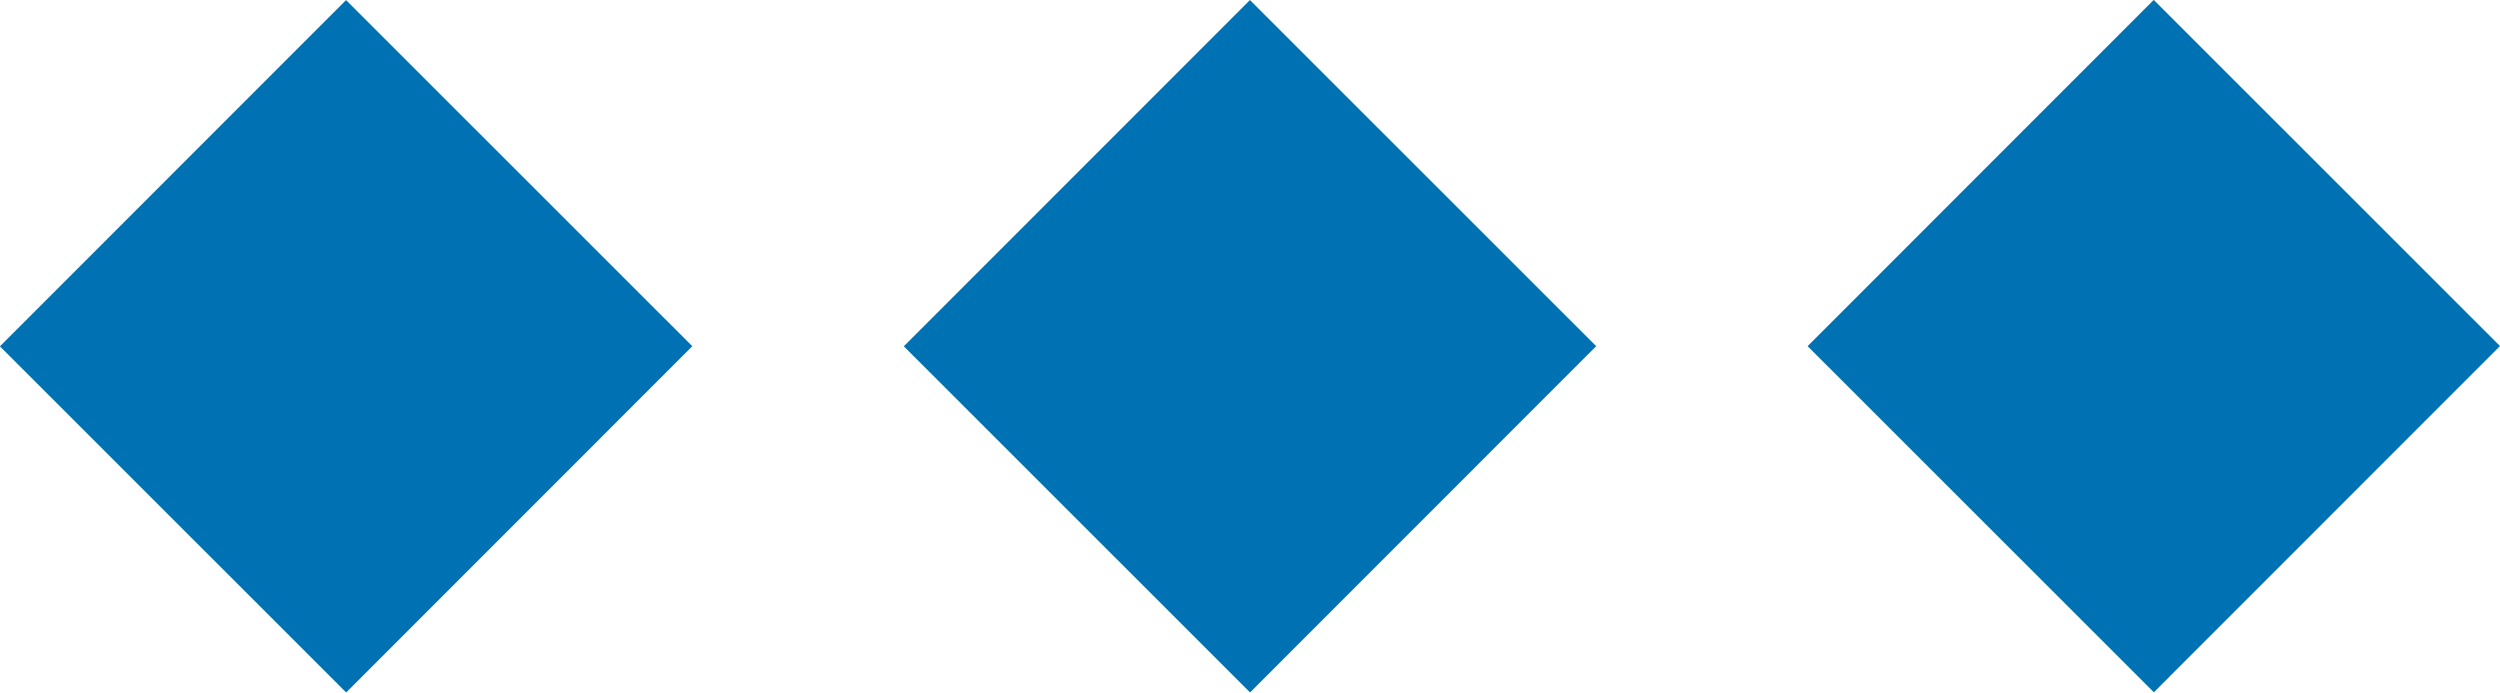
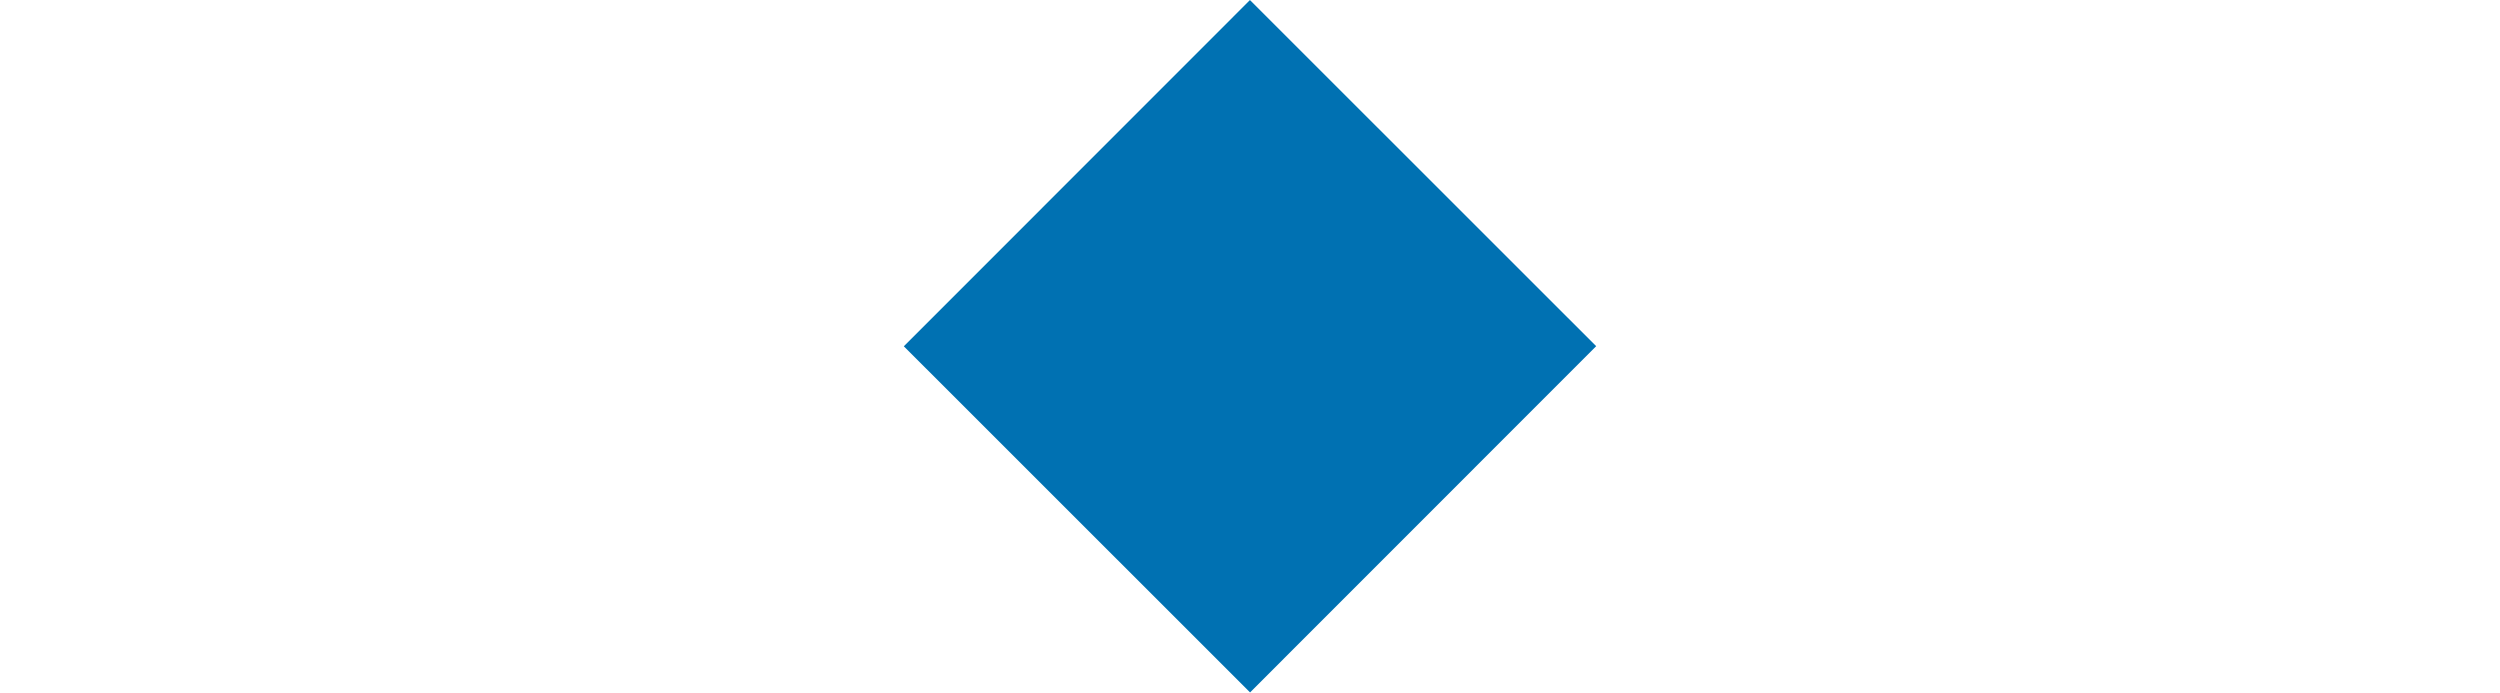
<svg xmlns="http://www.w3.org/2000/svg" id="_レイヤー_2" data-name="レイヤー 2" viewBox="0 0 183.17 50.75">
  <defs>
    <style>
      .cls-1 {
        fill: #0071b2;
      }
    </style>
  </defs>
  <g id="_デザイン" data-name="デザイン">
    <g>
-       <rect class="cls-1" x="7.43" y="7.44" width="35.87" height="35.87" transform="translate(-10.52 25.37) rotate(-45.01)" />
      <rect class="cls-1" x="73.65" y="7.44" width="35.87" height="35.87" transform="translate(8.89 72.2) rotate(-45.01)" />
-       <rect class="cls-1" x="139.87" y="7.43" width="35.87" height="35.87" transform="translate(28.3 119.03) rotate(-45.01)" />
    </g>
  </g>
</svg>